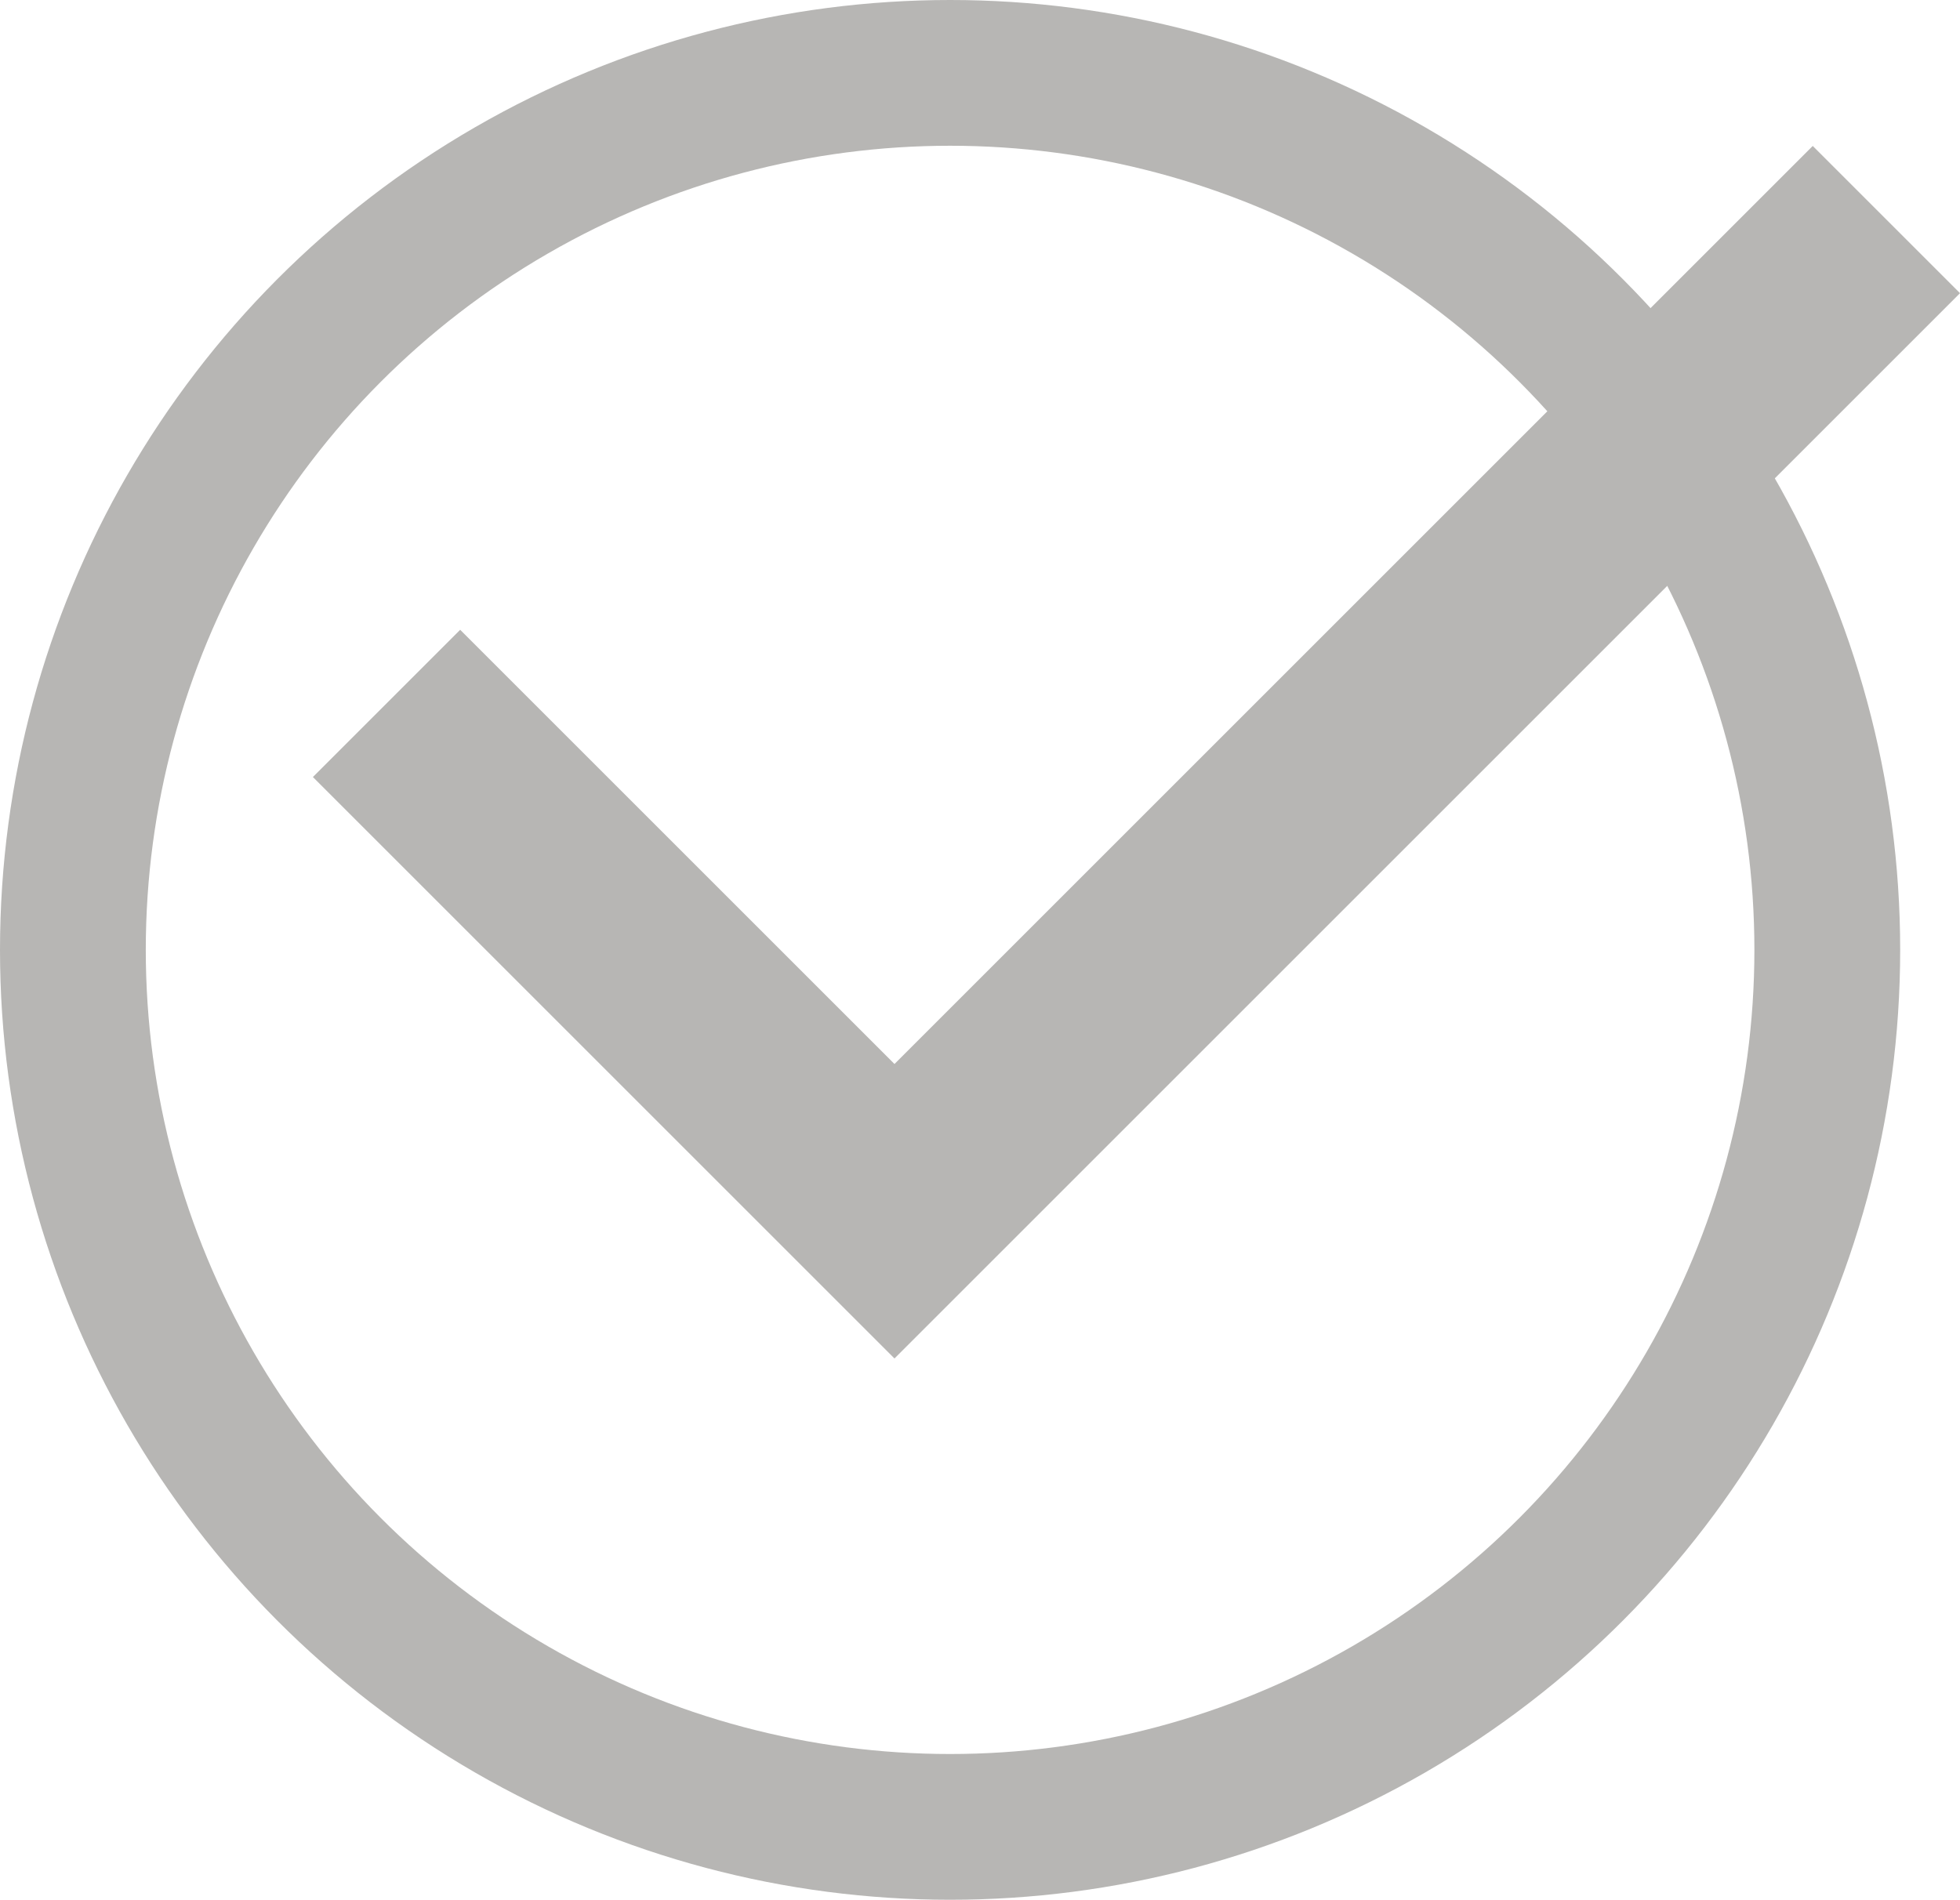
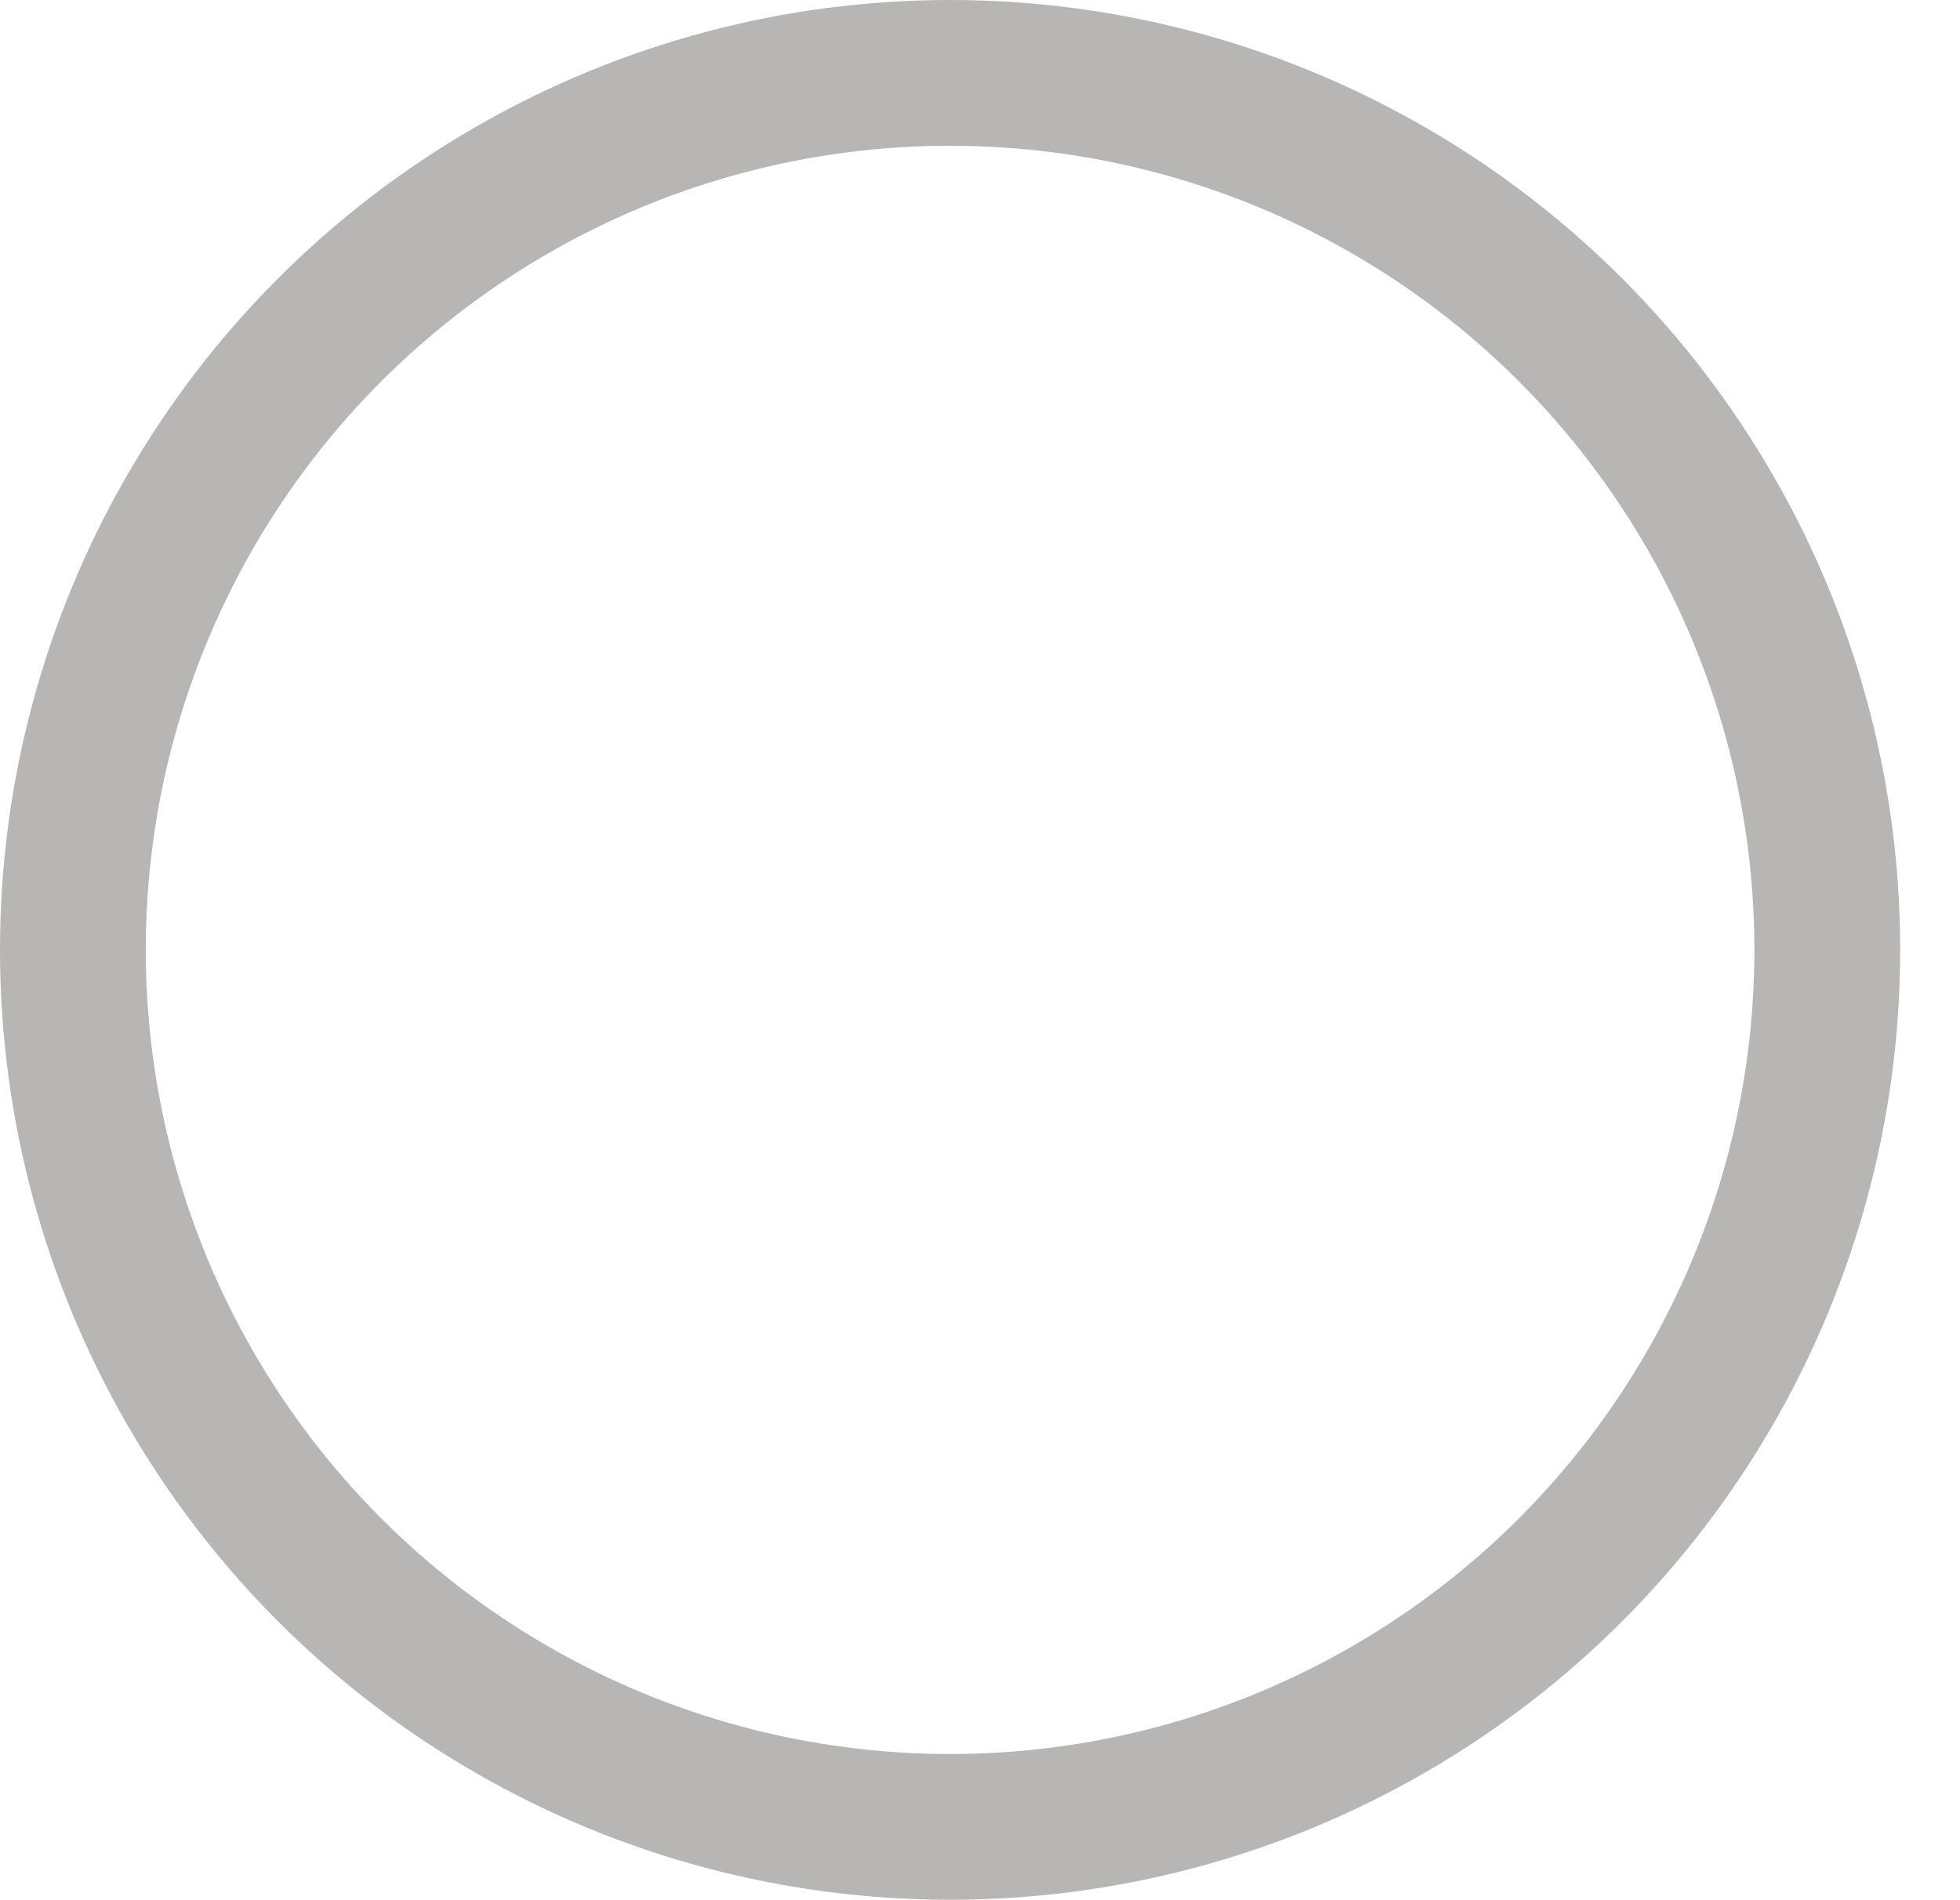
<svg xmlns="http://www.w3.org/2000/svg" viewBox="0 0 376.45 364.96">
  <defs>
    <style>.cls-1,.cls-2{fill:none;stroke:#b7b6b4;stroke-miterlimit:10;}.cls-1{stroke-width:28px;}.cls-2{stroke-width:40px;}</style>
  </defs>
  <title>06-slide-6-checkmark</title>
  <g id="Layer_2" data-name="Layer 2">
    <g id="Layer_1-2" data-name="Layer 1">
      <circle class="cls-1" cx="182.48" cy="182.48" r="168.48" />
-       <polyline class="cls-2" points="74.24 135.13 171.8 232.69 362.31 42.18" />
    </g>
  </g>
</svg>